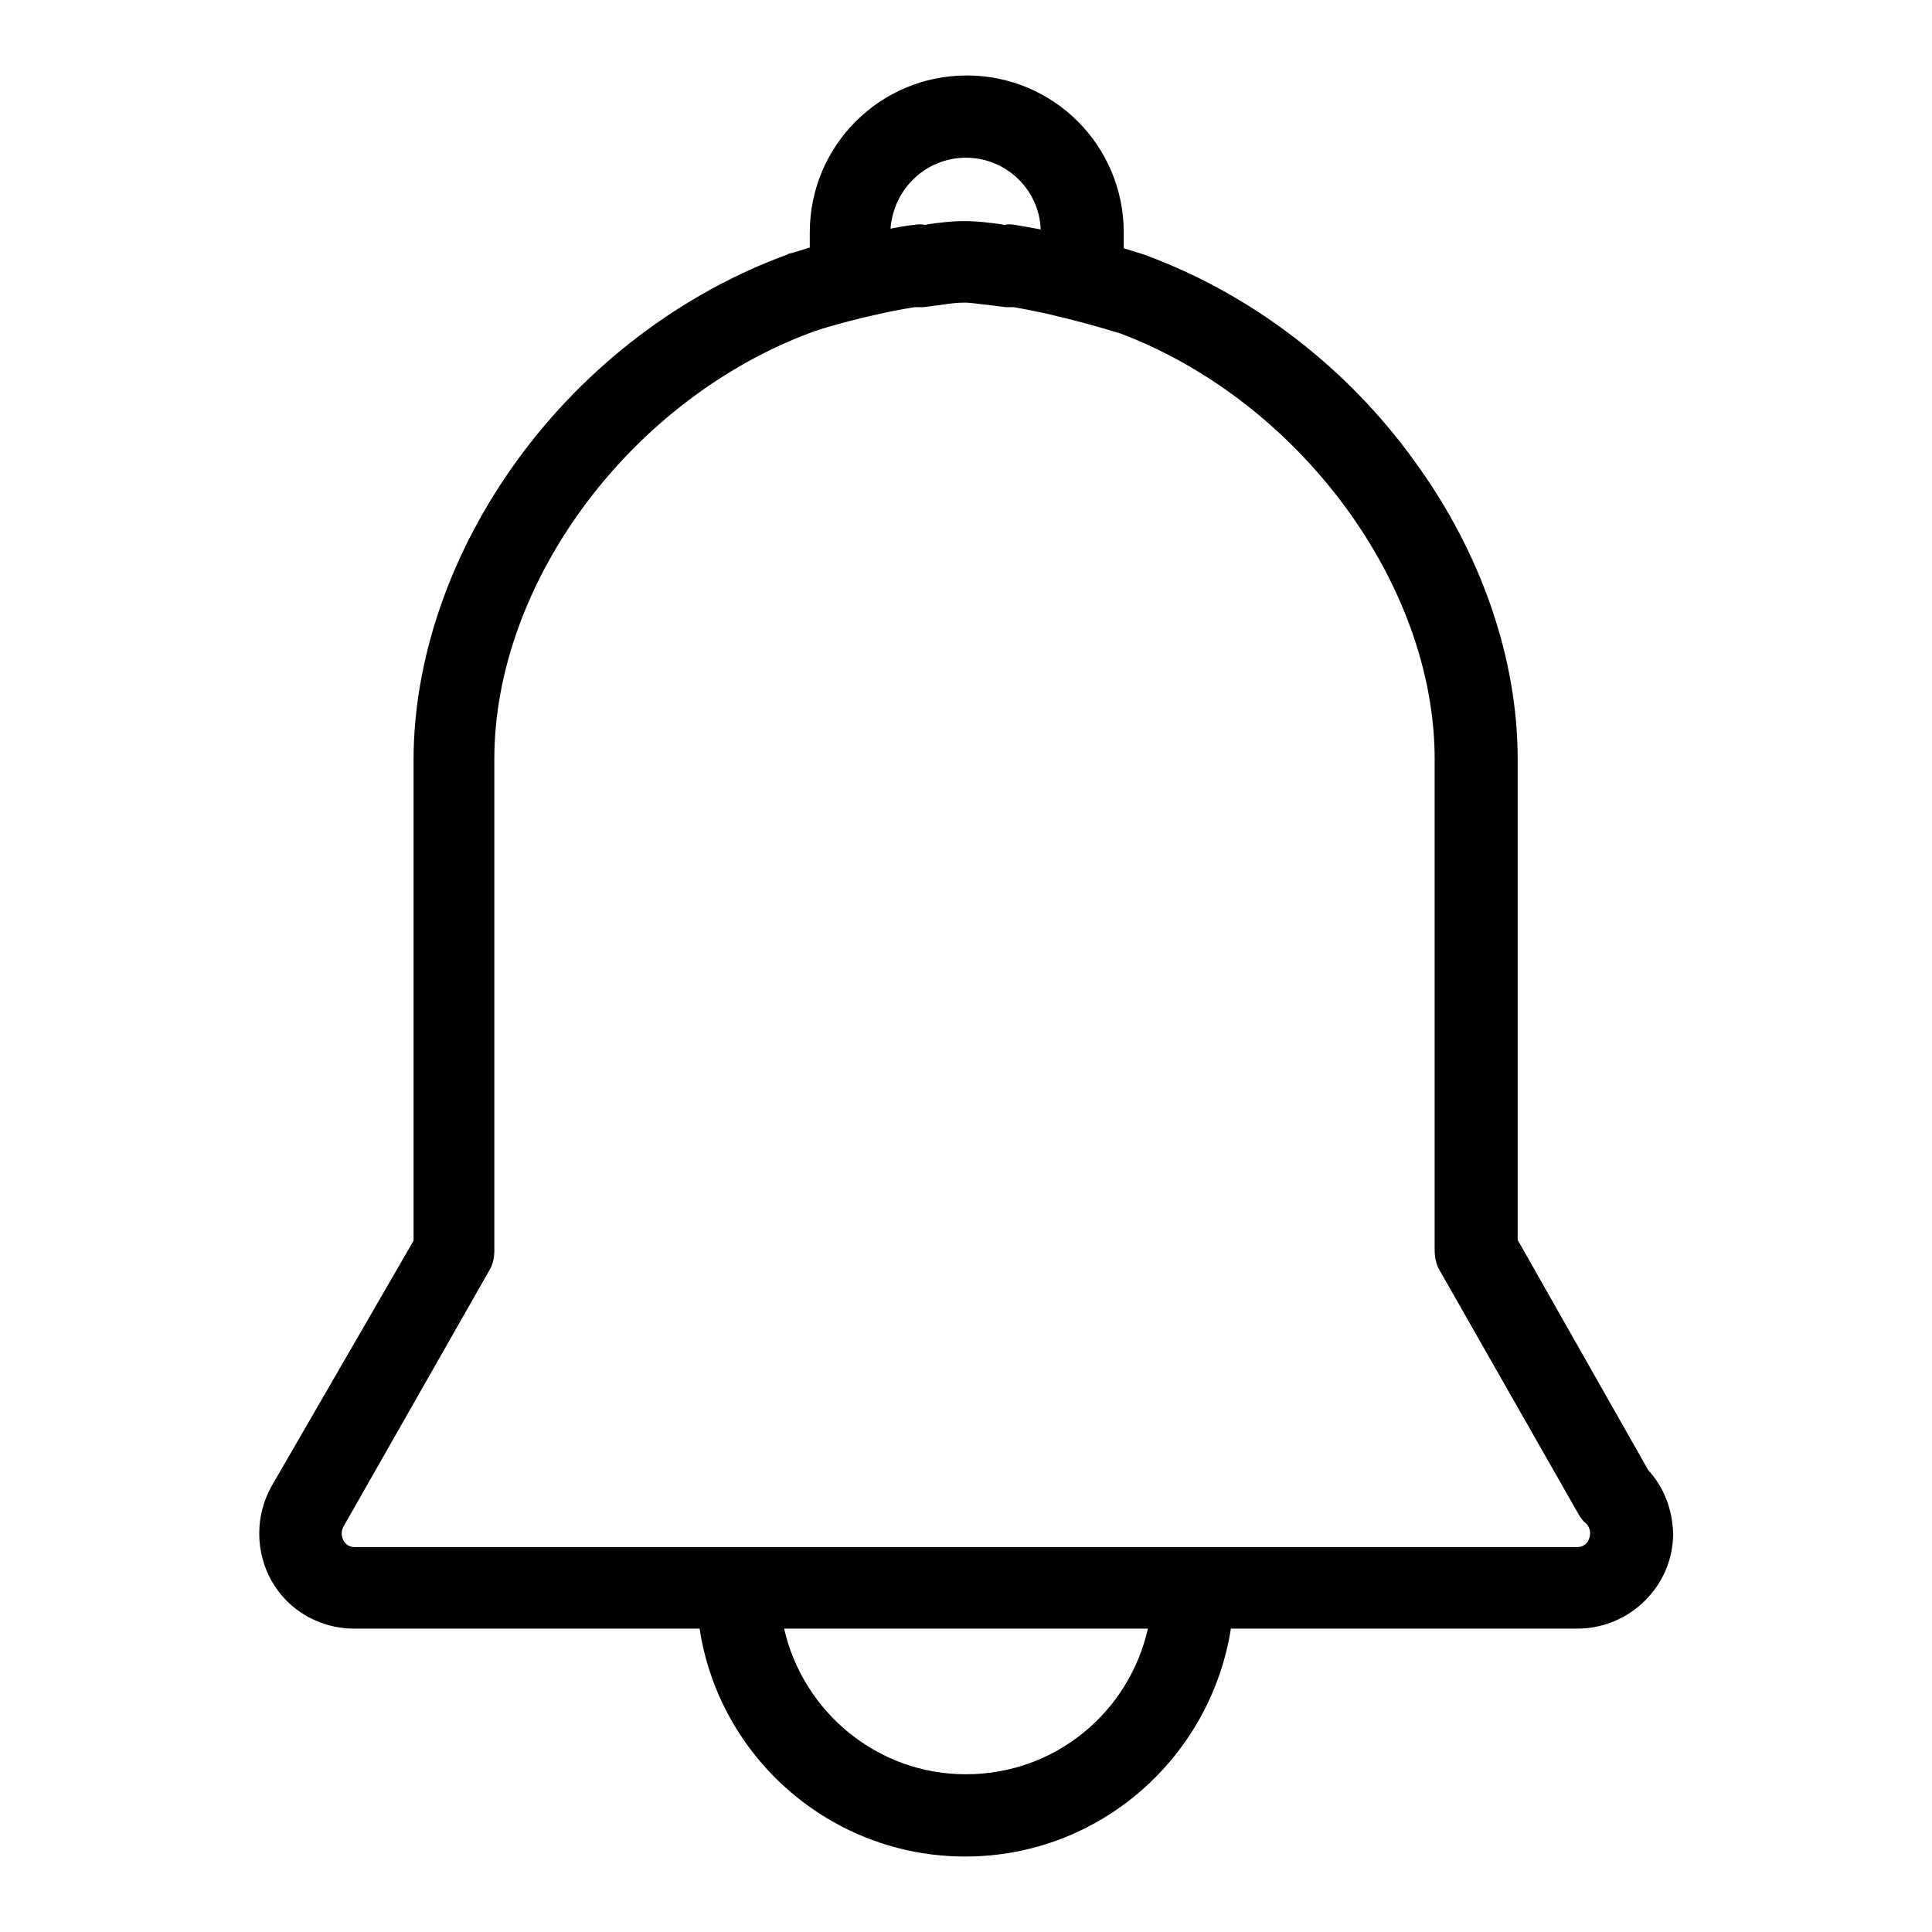
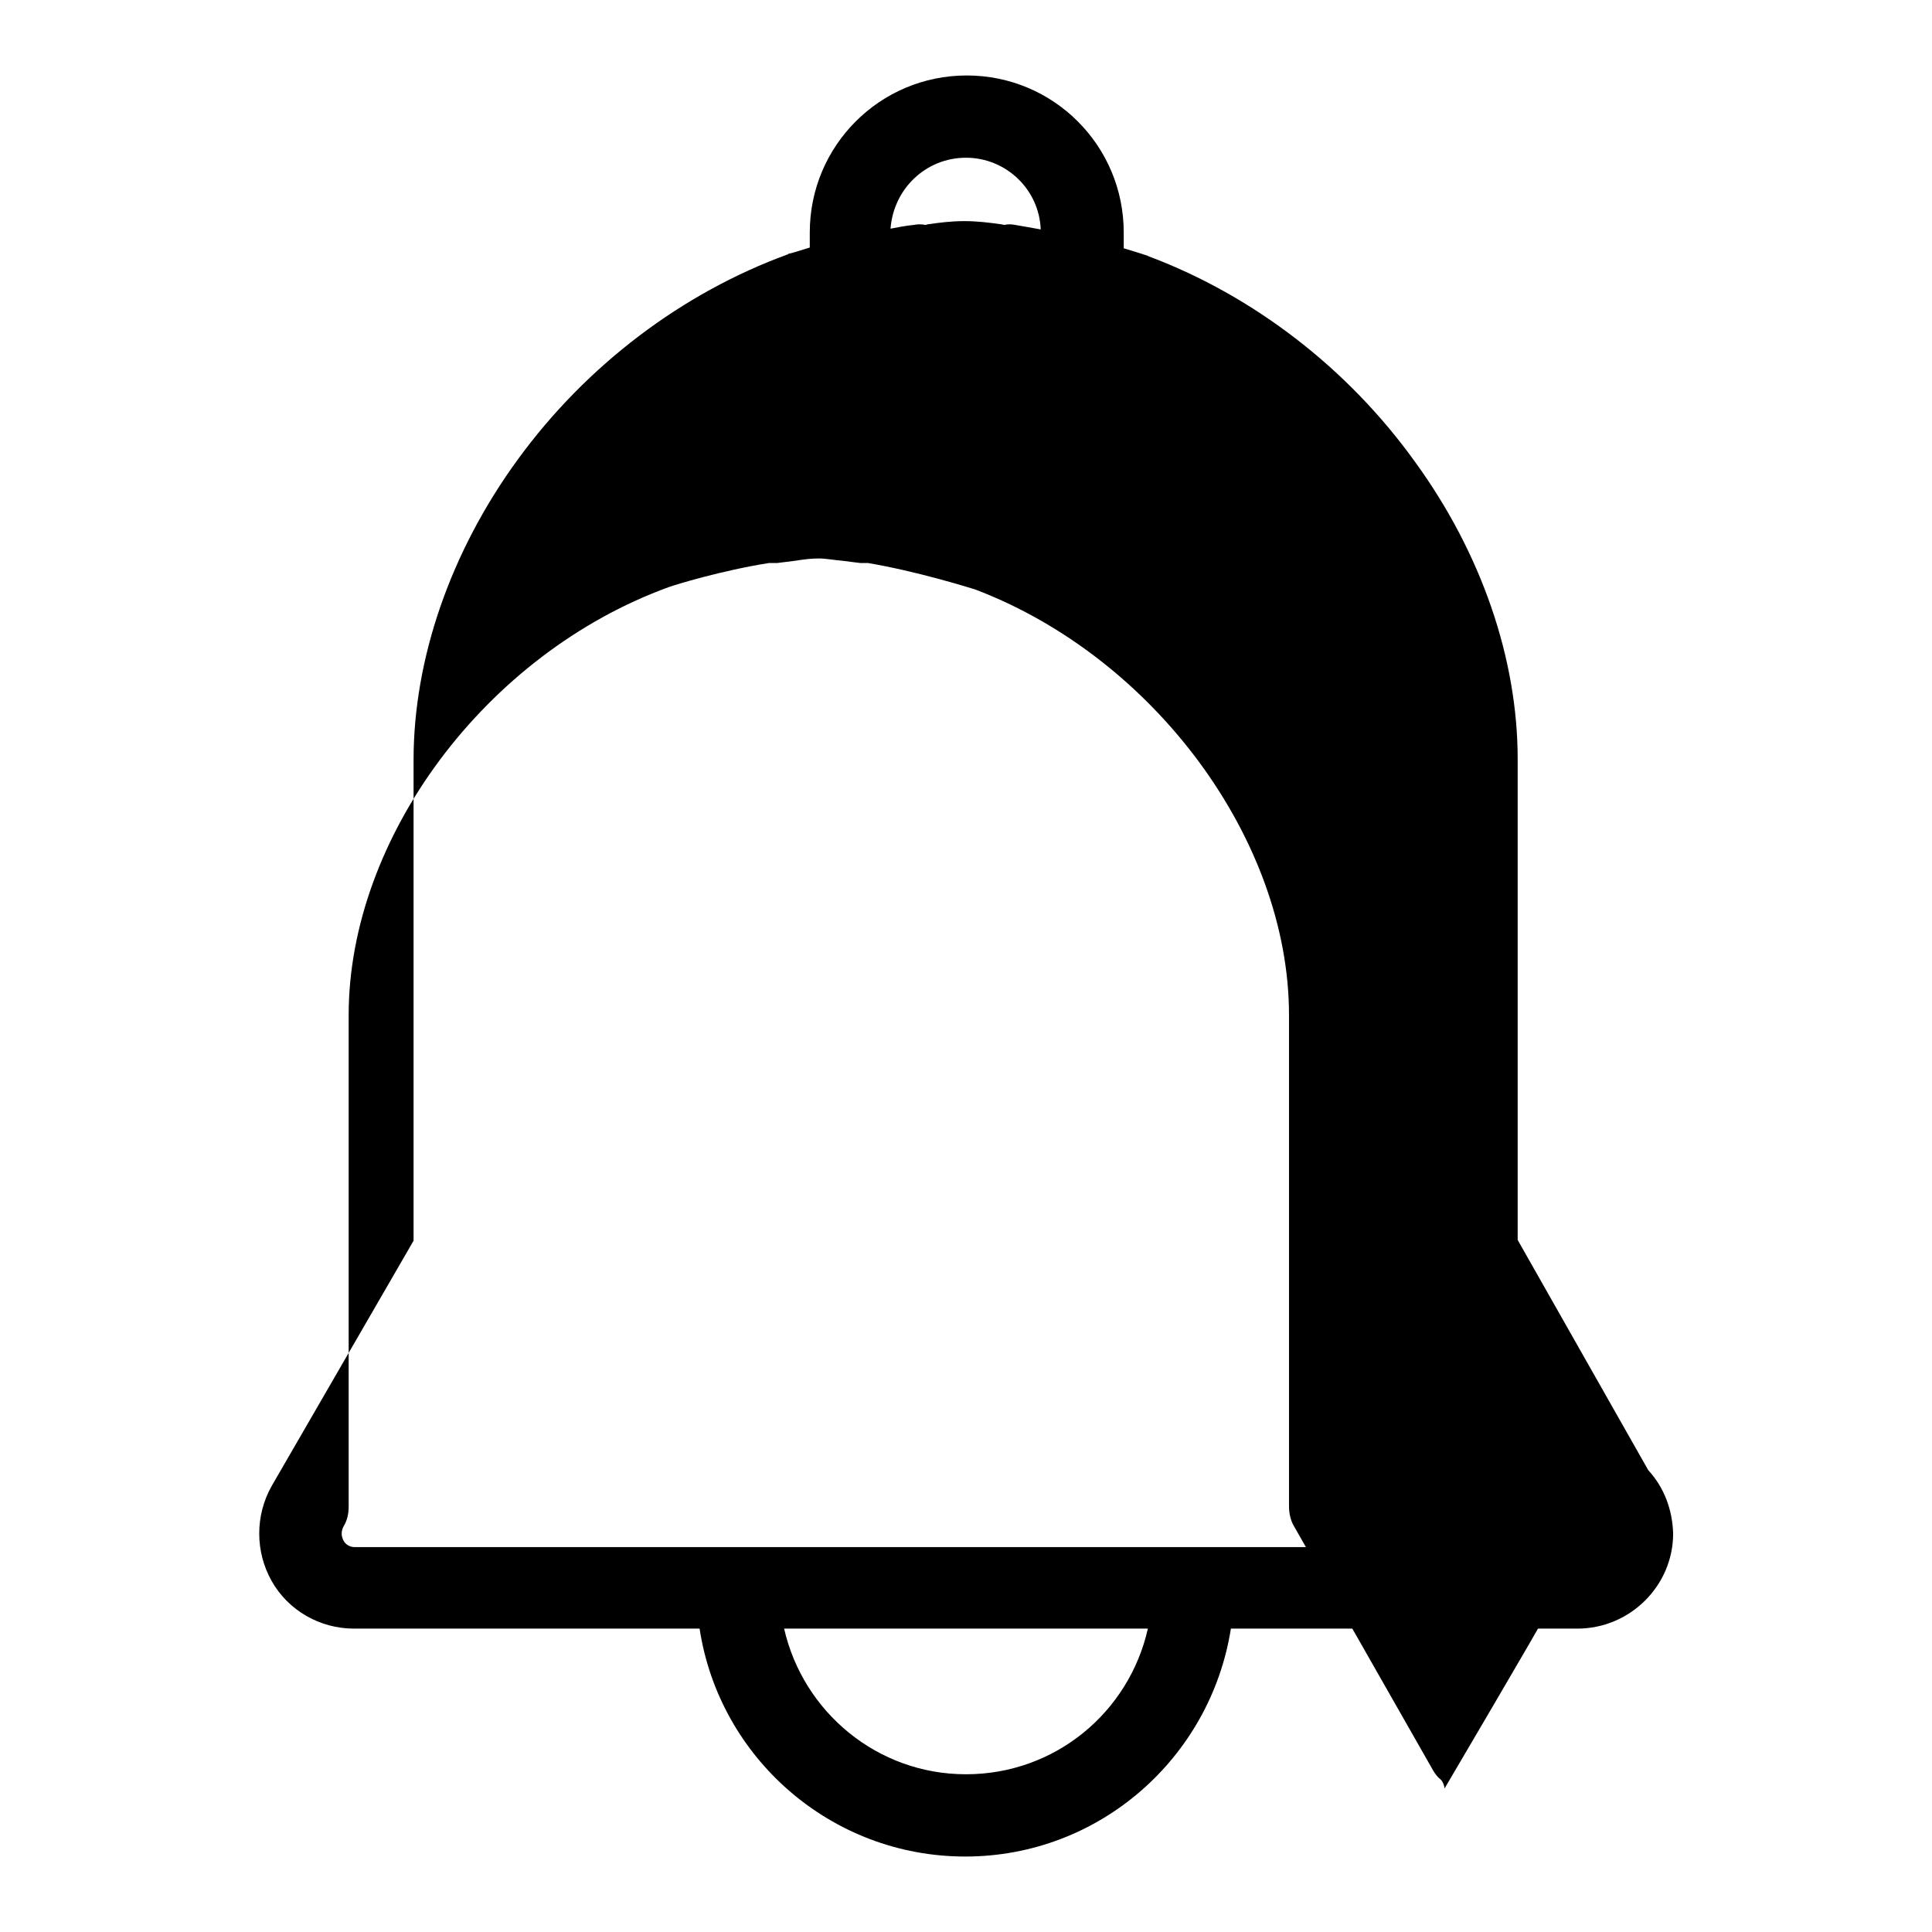
<svg xmlns="http://www.w3.org/2000/svg" version="1.1" x="0px" y="0px" viewBox="0 0 256 256" enable-background="new 0 0 256 256" xml:space="preserve">
  <g>
-     <path fill="#000000" d="M218.4,194.8l-17.3-30.5v-63.7c0-13.3-4.8-27.3-13.6-39.4c-8.9-12.4-21.4-22-35.2-27.2 c-0.1,0-0.2-0.1-0.2-0.1c-0.3-0.1-1.5-0.5-3.2-1v-2.1c0-11.5-9.3-20.8-20.8-20.8c-11.5,0-20.8,9.3-20.8,20.8v2 c-1.6,0.5-2.6,0.8-2.7,0.8c-0.1,0-0.1,0-0.2,0.1c-14,5.1-26.7,14.7-35.8,27.2c-8.9,12.2-13.8,26.4-13.8,39.8v63.7L36,196.9 c-2.2,3.9-2.2,8.7,0,12.6c2.2,3.9,6.4,6.3,10.9,6.3h45.8c2.6,17.1,17.4,30.2,35.2,30.2c17.8,0,32.5-13.1,35.2-30.2H209 c7,0,12.7-5.7,12.7-12.6C221.6,200,220.5,197.1,218.4,194.8L218.4,194.8L218.4,194.8L218.4,194.8z M128,20.9c5.3,0,9.7,4.2,9.9,9.5 c-1.1-0.2-2.2-0.4-3.4-0.6c-0.5-0.1-1-0.1-1.4,0c-0.2,0-0.4-0.1-0.6-0.1c-1.4-0.2-3-0.4-4.7-0.4c-1.8,0-3.3,0.2-4.7,0.4 c-0.2,0-0.3,0.1-0.5,0.1c-0.5-0.1-1-0.1-1.5,0c-1,0.1-2.1,0.3-3.1,0.5C118.4,25,122.7,20.9,128,20.9L128,20.9L128,20.9L128,20.9z  M128,235.1c-11.8,0-21.6-8.3-24.1-19.3h48.2C149.6,226.9,139.8,235.1,128,235.1L128,235.1L128,235.1L128,235.1z M209,205H47 c-0.6,0-1.2-0.3-1.5-0.9c-0.3-0.6-0.3-1.2,0-1.8l19.3-33.9c0.5-0.8,0.7-1.7,0.7-2.7v-65.1c0-23.5,18.2-47.9,42.4-56.7 c0.8-0.3,7-2.2,13.3-3.2c0.4,0,0.8,0,1.1,0c0.8-0.1,1.6-0.2,2.4-0.3c1.2-0.2,2.2-0.3,3.1-0.3c0.9,0,1.9,0.2,3.1,0.3 c0.8,0.1,1.5,0.2,2.4,0.3c0.3,0,0.7,0,1,0c6.5,1.1,13.2,3.2,14.2,3.5c23.7,9,41.6,33.2,41.6,56.4v65.1c0,0.9,0.2,1.9,0.7,2.7 l18.4,32.3c0.3,0.5,0.6,0.9,1,1.2c0.3,0.3,0.5,0.8,0.5,1.2C210.7,204.2,210,205,209,205L209,205L209,205L209,205z" />
+     <path fill="#000000" d="M218.4,194.8l-17.3-30.5v-63.7c0-13.3-4.8-27.3-13.6-39.4c-8.9-12.4-21.4-22-35.2-27.2 c-0.1,0-0.2-0.1-0.2-0.1c-0.3-0.1-1.5-0.5-3.2-1v-2.1c0-11.5-9.3-20.8-20.8-20.8c-11.5,0-20.8,9.3-20.8,20.8v2 c-1.6,0.5-2.6,0.8-2.7,0.8c-0.1,0-0.1,0-0.2,0.1c-14,5.1-26.7,14.7-35.8,27.2c-8.9,12.2-13.8,26.4-13.8,39.8v63.7L36,196.9 c-2.2,3.9-2.2,8.7,0,12.6c2.2,3.9,6.4,6.3,10.9,6.3h45.8c2.6,17.1,17.4,30.2,35.2,30.2c17.8,0,32.5-13.1,35.2-30.2H209 c7,0,12.7-5.7,12.7-12.6C221.6,200,220.5,197.1,218.4,194.8L218.4,194.8L218.4,194.8L218.4,194.8z M128,20.9c5.3,0,9.7,4.2,9.9,9.5 c-1.1-0.2-2.2-0.4-3.4-0.6c-0.5-0.1-1-0.1-1.4,0c-0.2,0-0.4-0.1-0.6-0.1c-1.4-0.2-3-0.4-4.7-0.4c-1.8,0-3.3,0.2-4.7,0.4 c-0.2,0-0.3,0.1-0.5,0.1c-0.5-0.1-1-0.1-1.5,0c-1,0.1-2.1,0.3-3.1,0.5C118.4,25,122.7,20.9,128,20.9L128,20.9L128,20.9L128,20.9z  M128,235.1c-11.8,0-21.6-8.3-24.1-19.3h48.2C149.6,226.9,139.8,235.1,128,235.1L128,235.1L128,235.1L128,235.1z M209,205H47 c-0.6,0-1.2-0.3-1.5-0.9c-0.3-0.6-0.3-1.2,0-1.8c0.5-0.8,0.7-1.7,0.7-2.7v-65.1c0-23.5,18.2-47.9,42.4-56.7 c0.8-0.3,7-2.2,13.3-3.2c0.4,0,0.8,0,1.1,0c0.8-0.1,1.6-0.2,2.4-0.3c1.2-0.2,2.2-0.3,3.1-0.3c0.9,0,1.9,0.2,3.1,0.3 c0.8,0.1,1.5,0.2,2.4,0.3c0.3,0,0.7,0,1,0c6.5,1.1,13.2,3.2,14.2,3.5c23.7,9,41.6,33.2,41.6,56.4v65.1c0,0.9,0.2,1.9,0.7,2.7 l18.4,32.3c0.3,0.5,0.6,0.9,1,1.2c0.3,0.3,0.5,0.8,0.5,1.2C210.7,204.2,210,205,209,205L209,205L209,205L209,205z" />
  </g>
</svg>